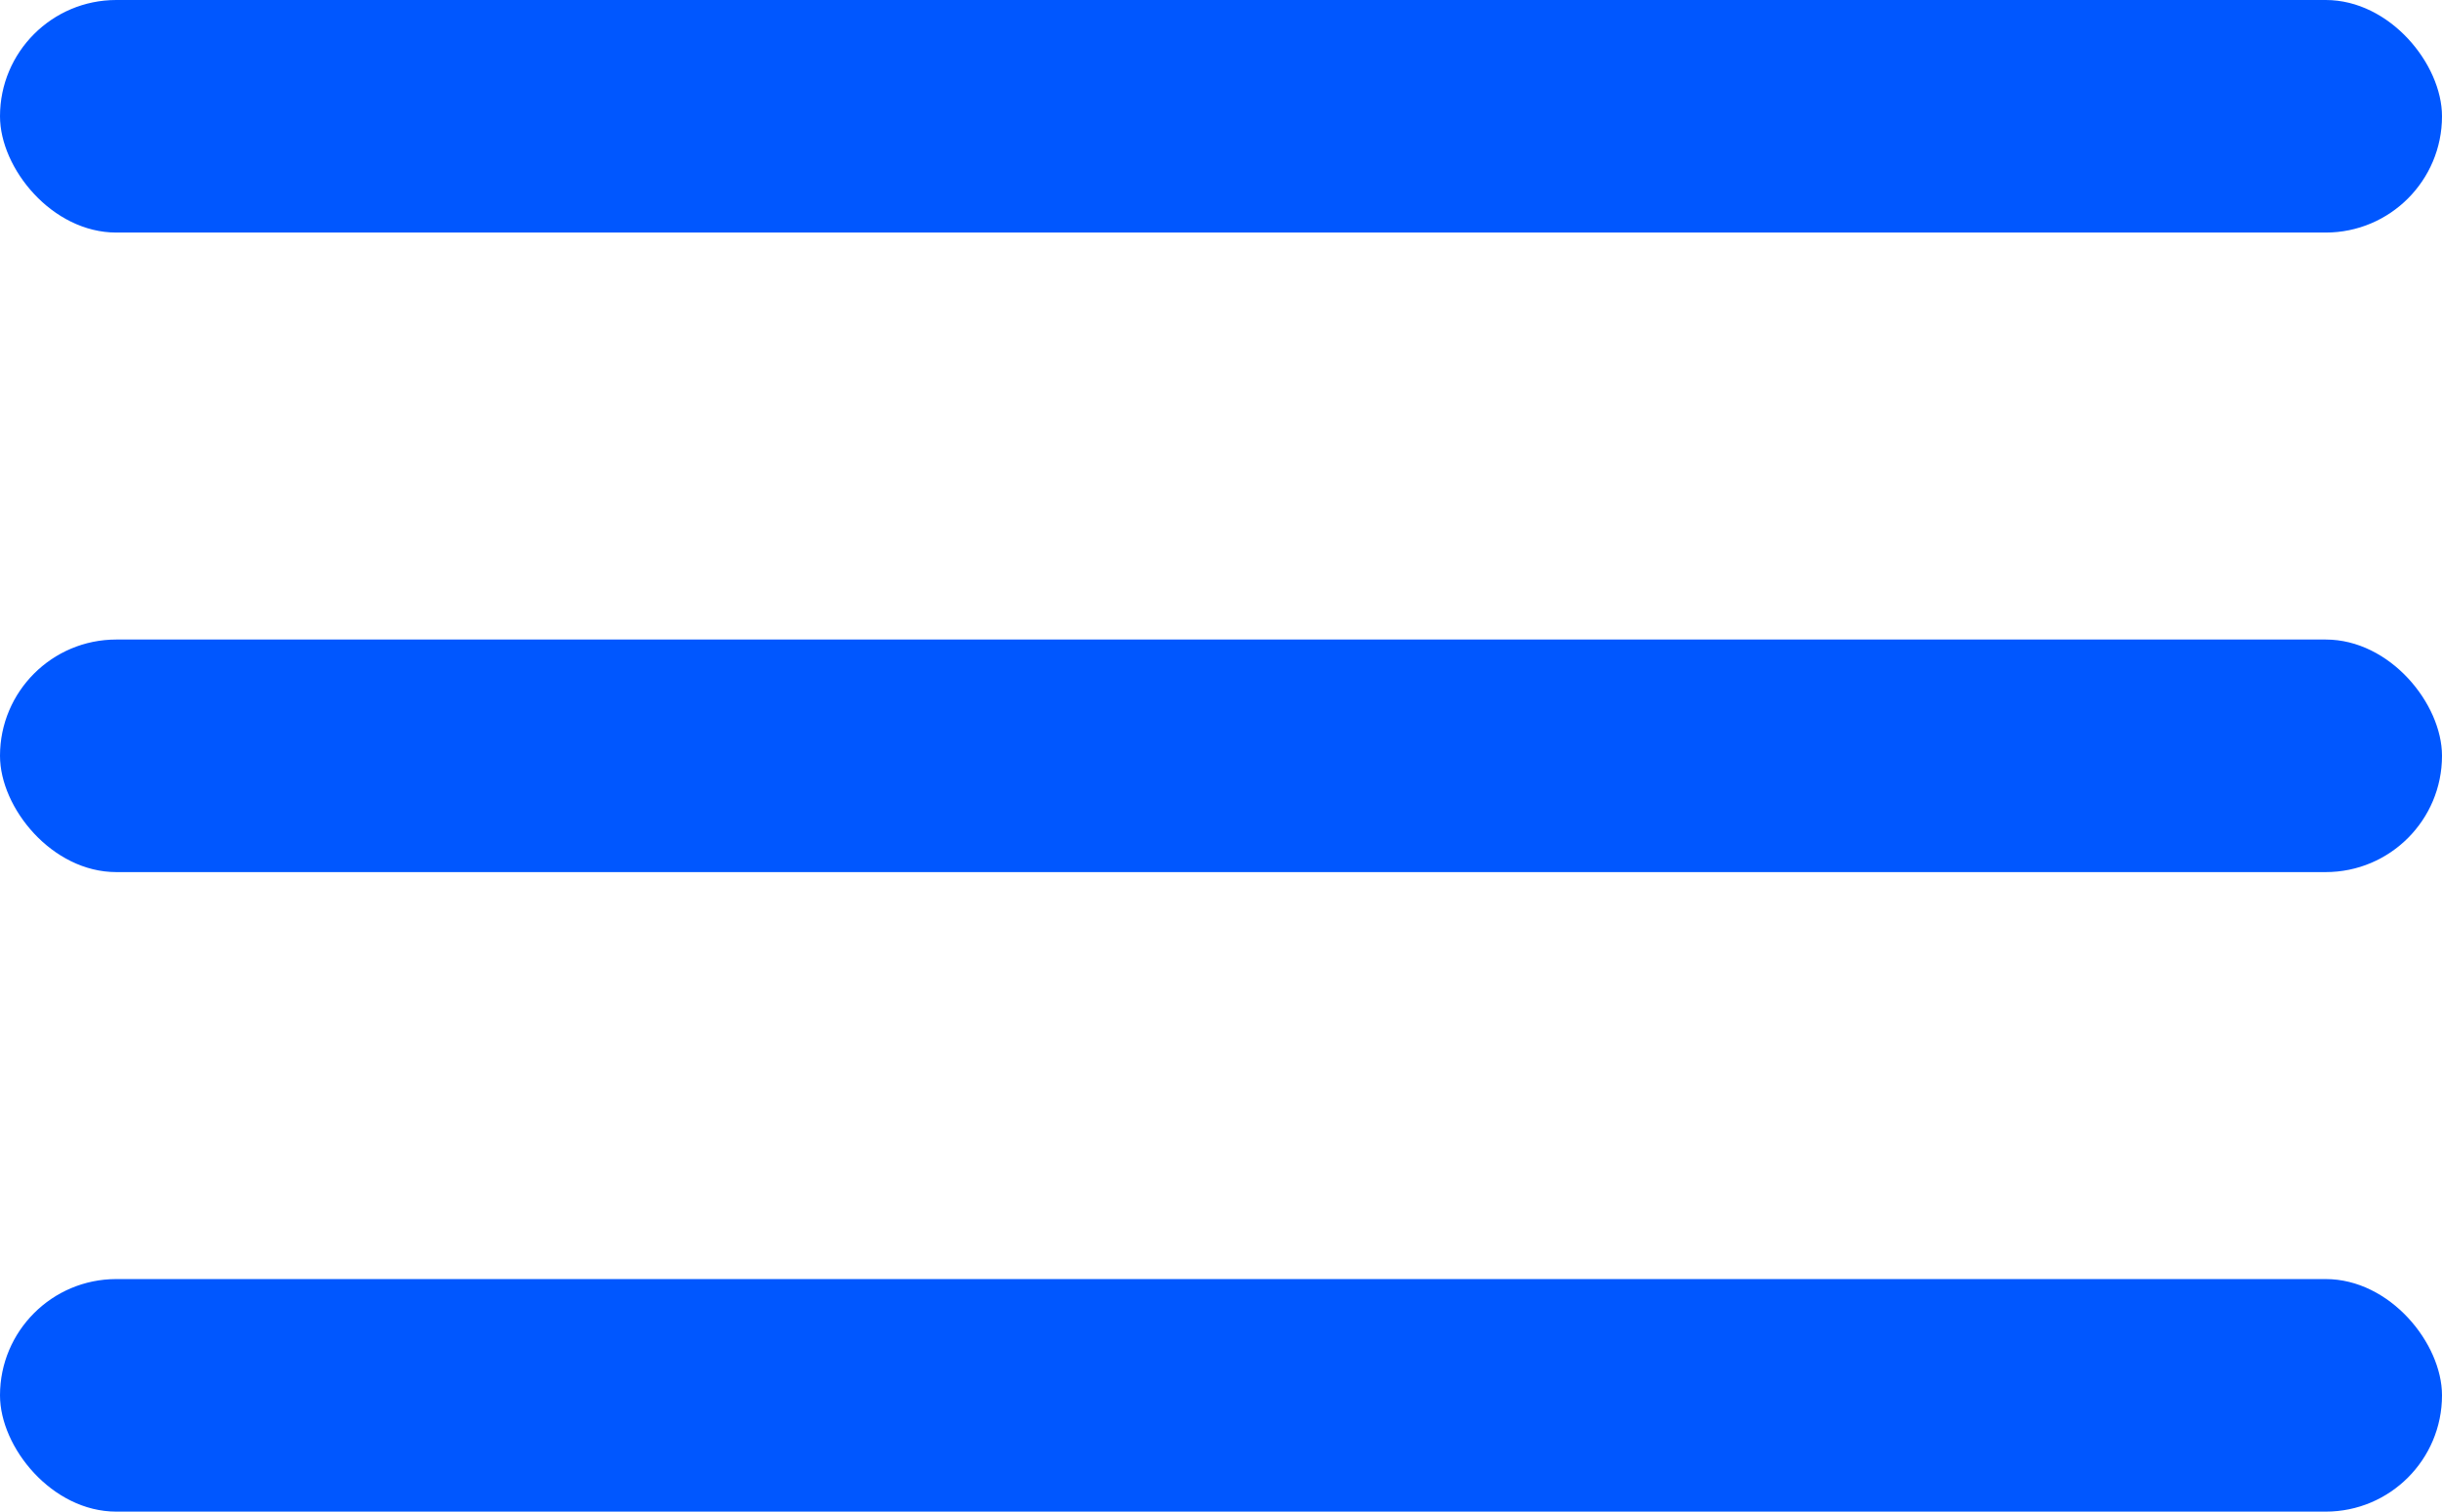
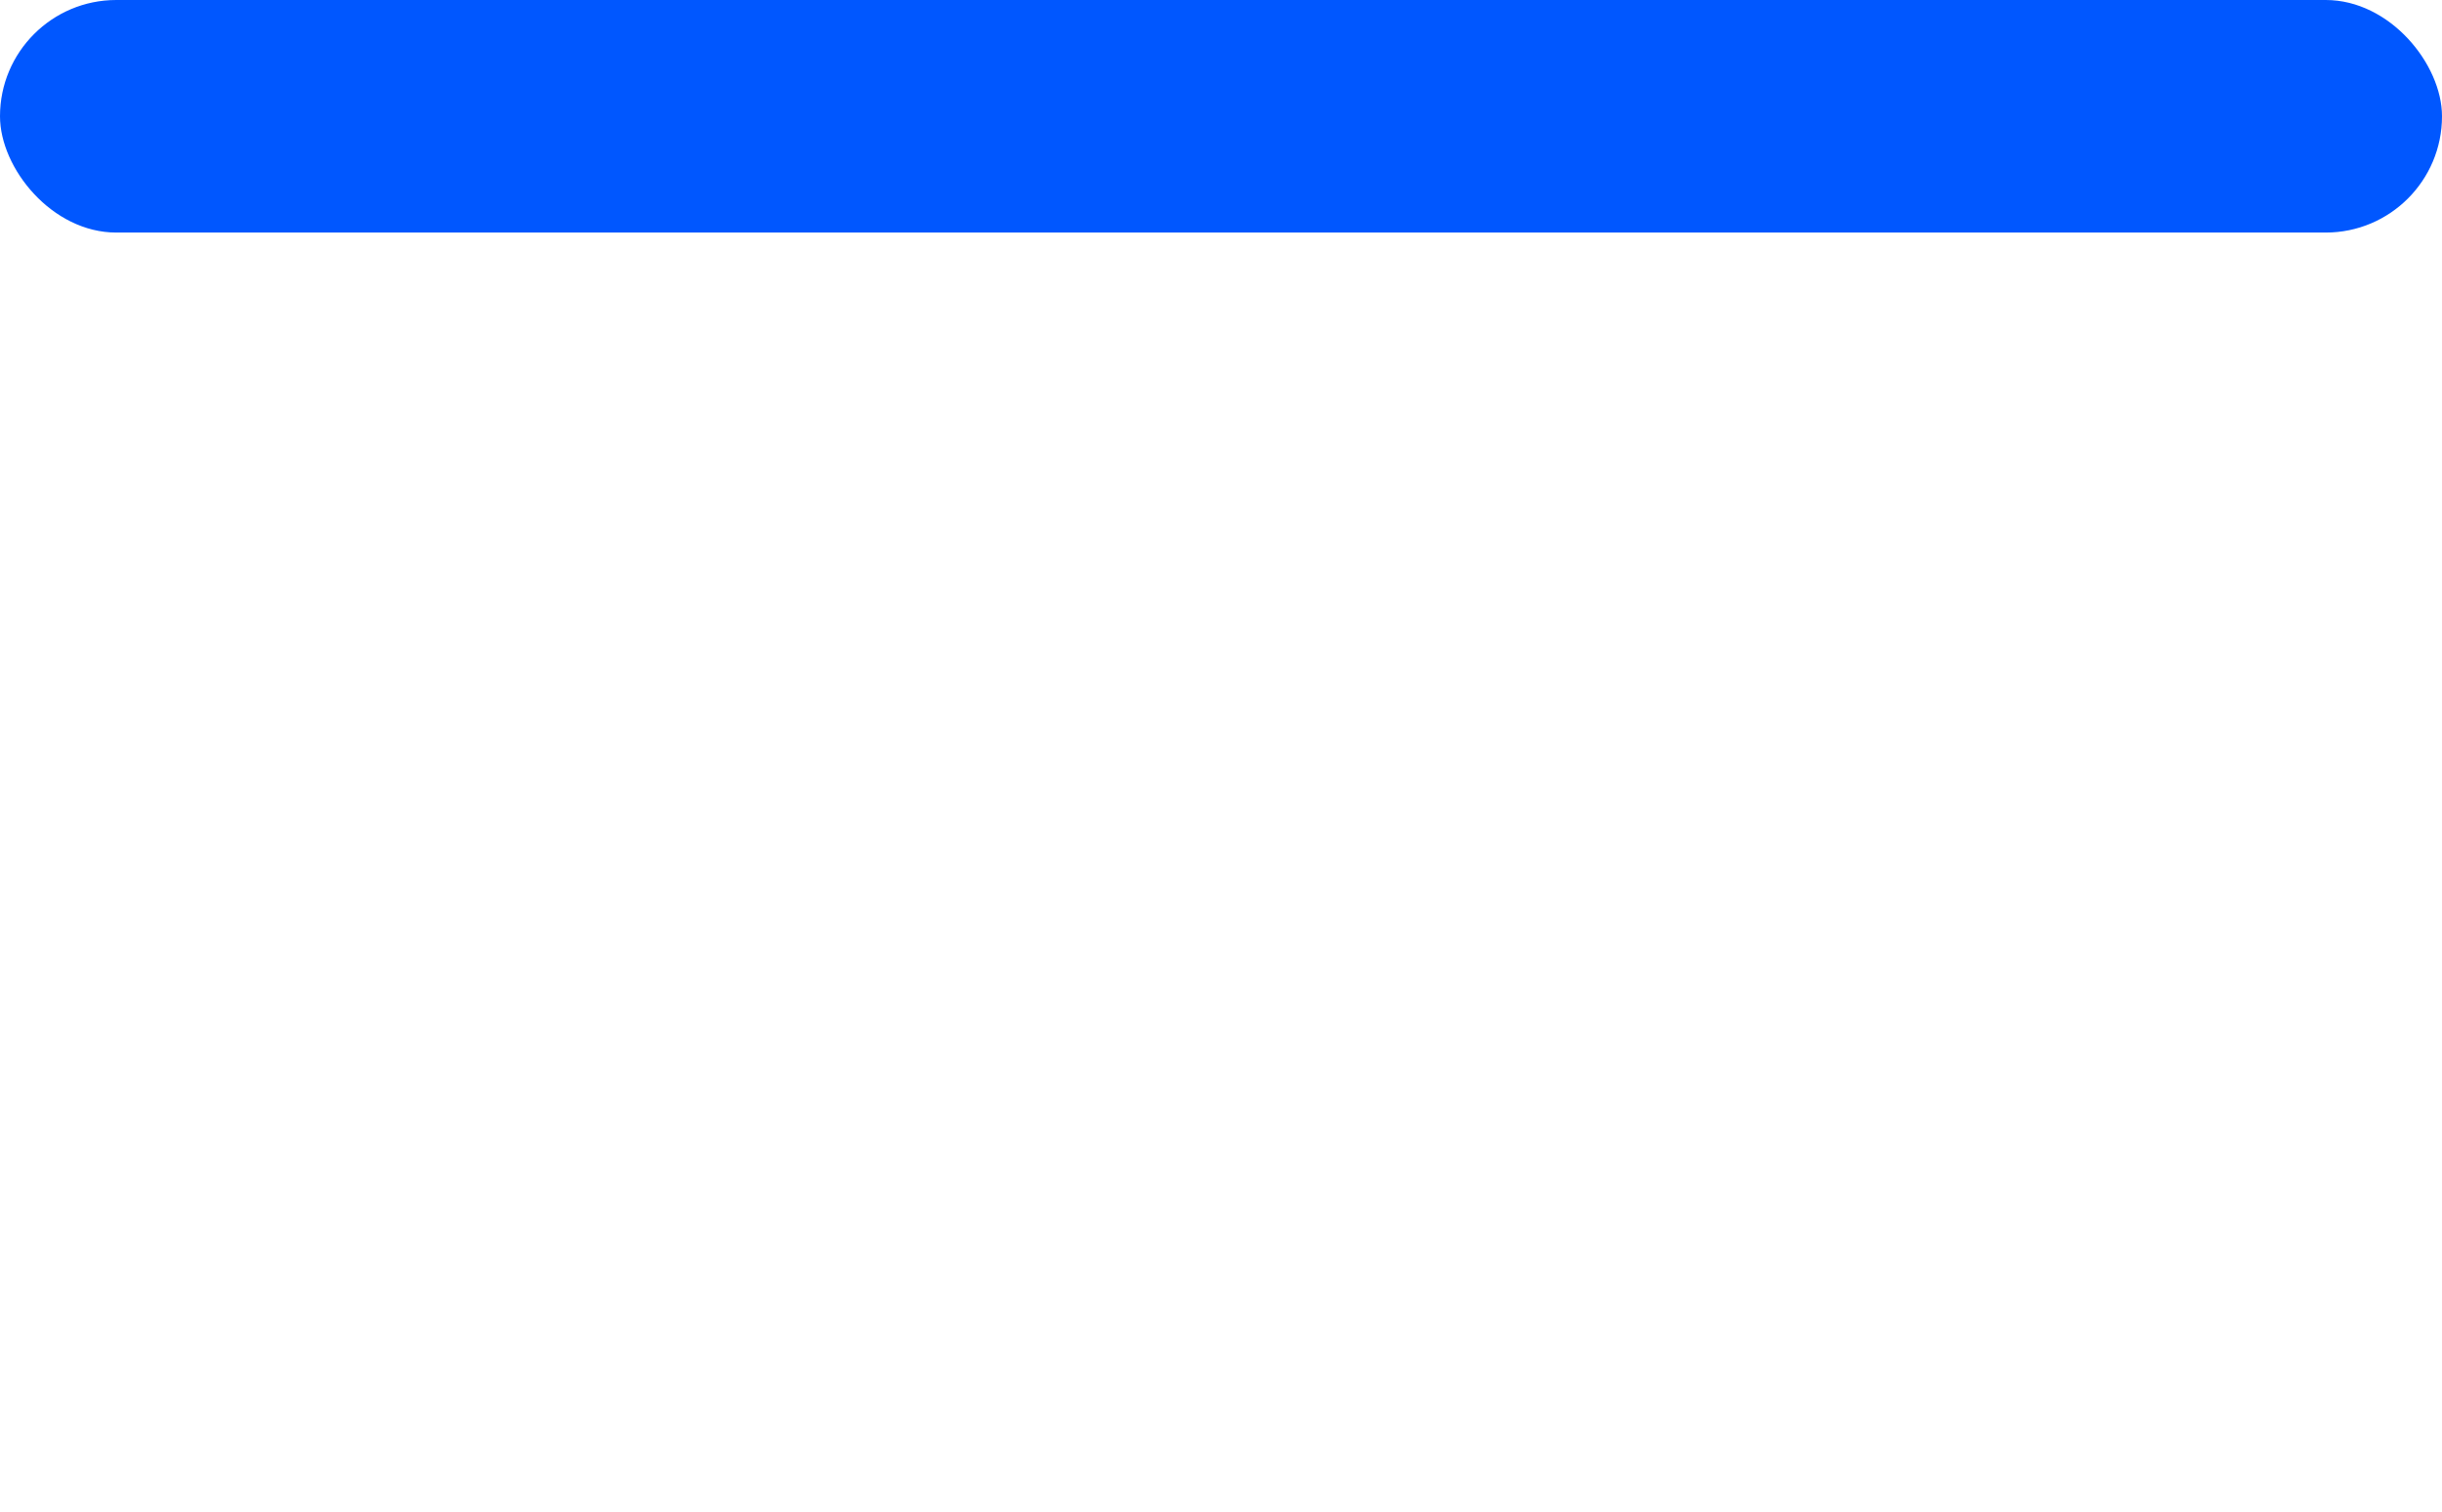
<svg xmlns="http://www.w3.org/2000/svg" width="42" height="26" viewBox="0 0 42 26" fill="none">
  <rect width="42" height="4" rx="2" fill="#0057FF" />
-   <rect y="11" width="42" height="4" rx="2" fill="#0057FF" />
-   <rect y="22" width="42" height="4" rx="2" fill="#0057FF" />
</svg>